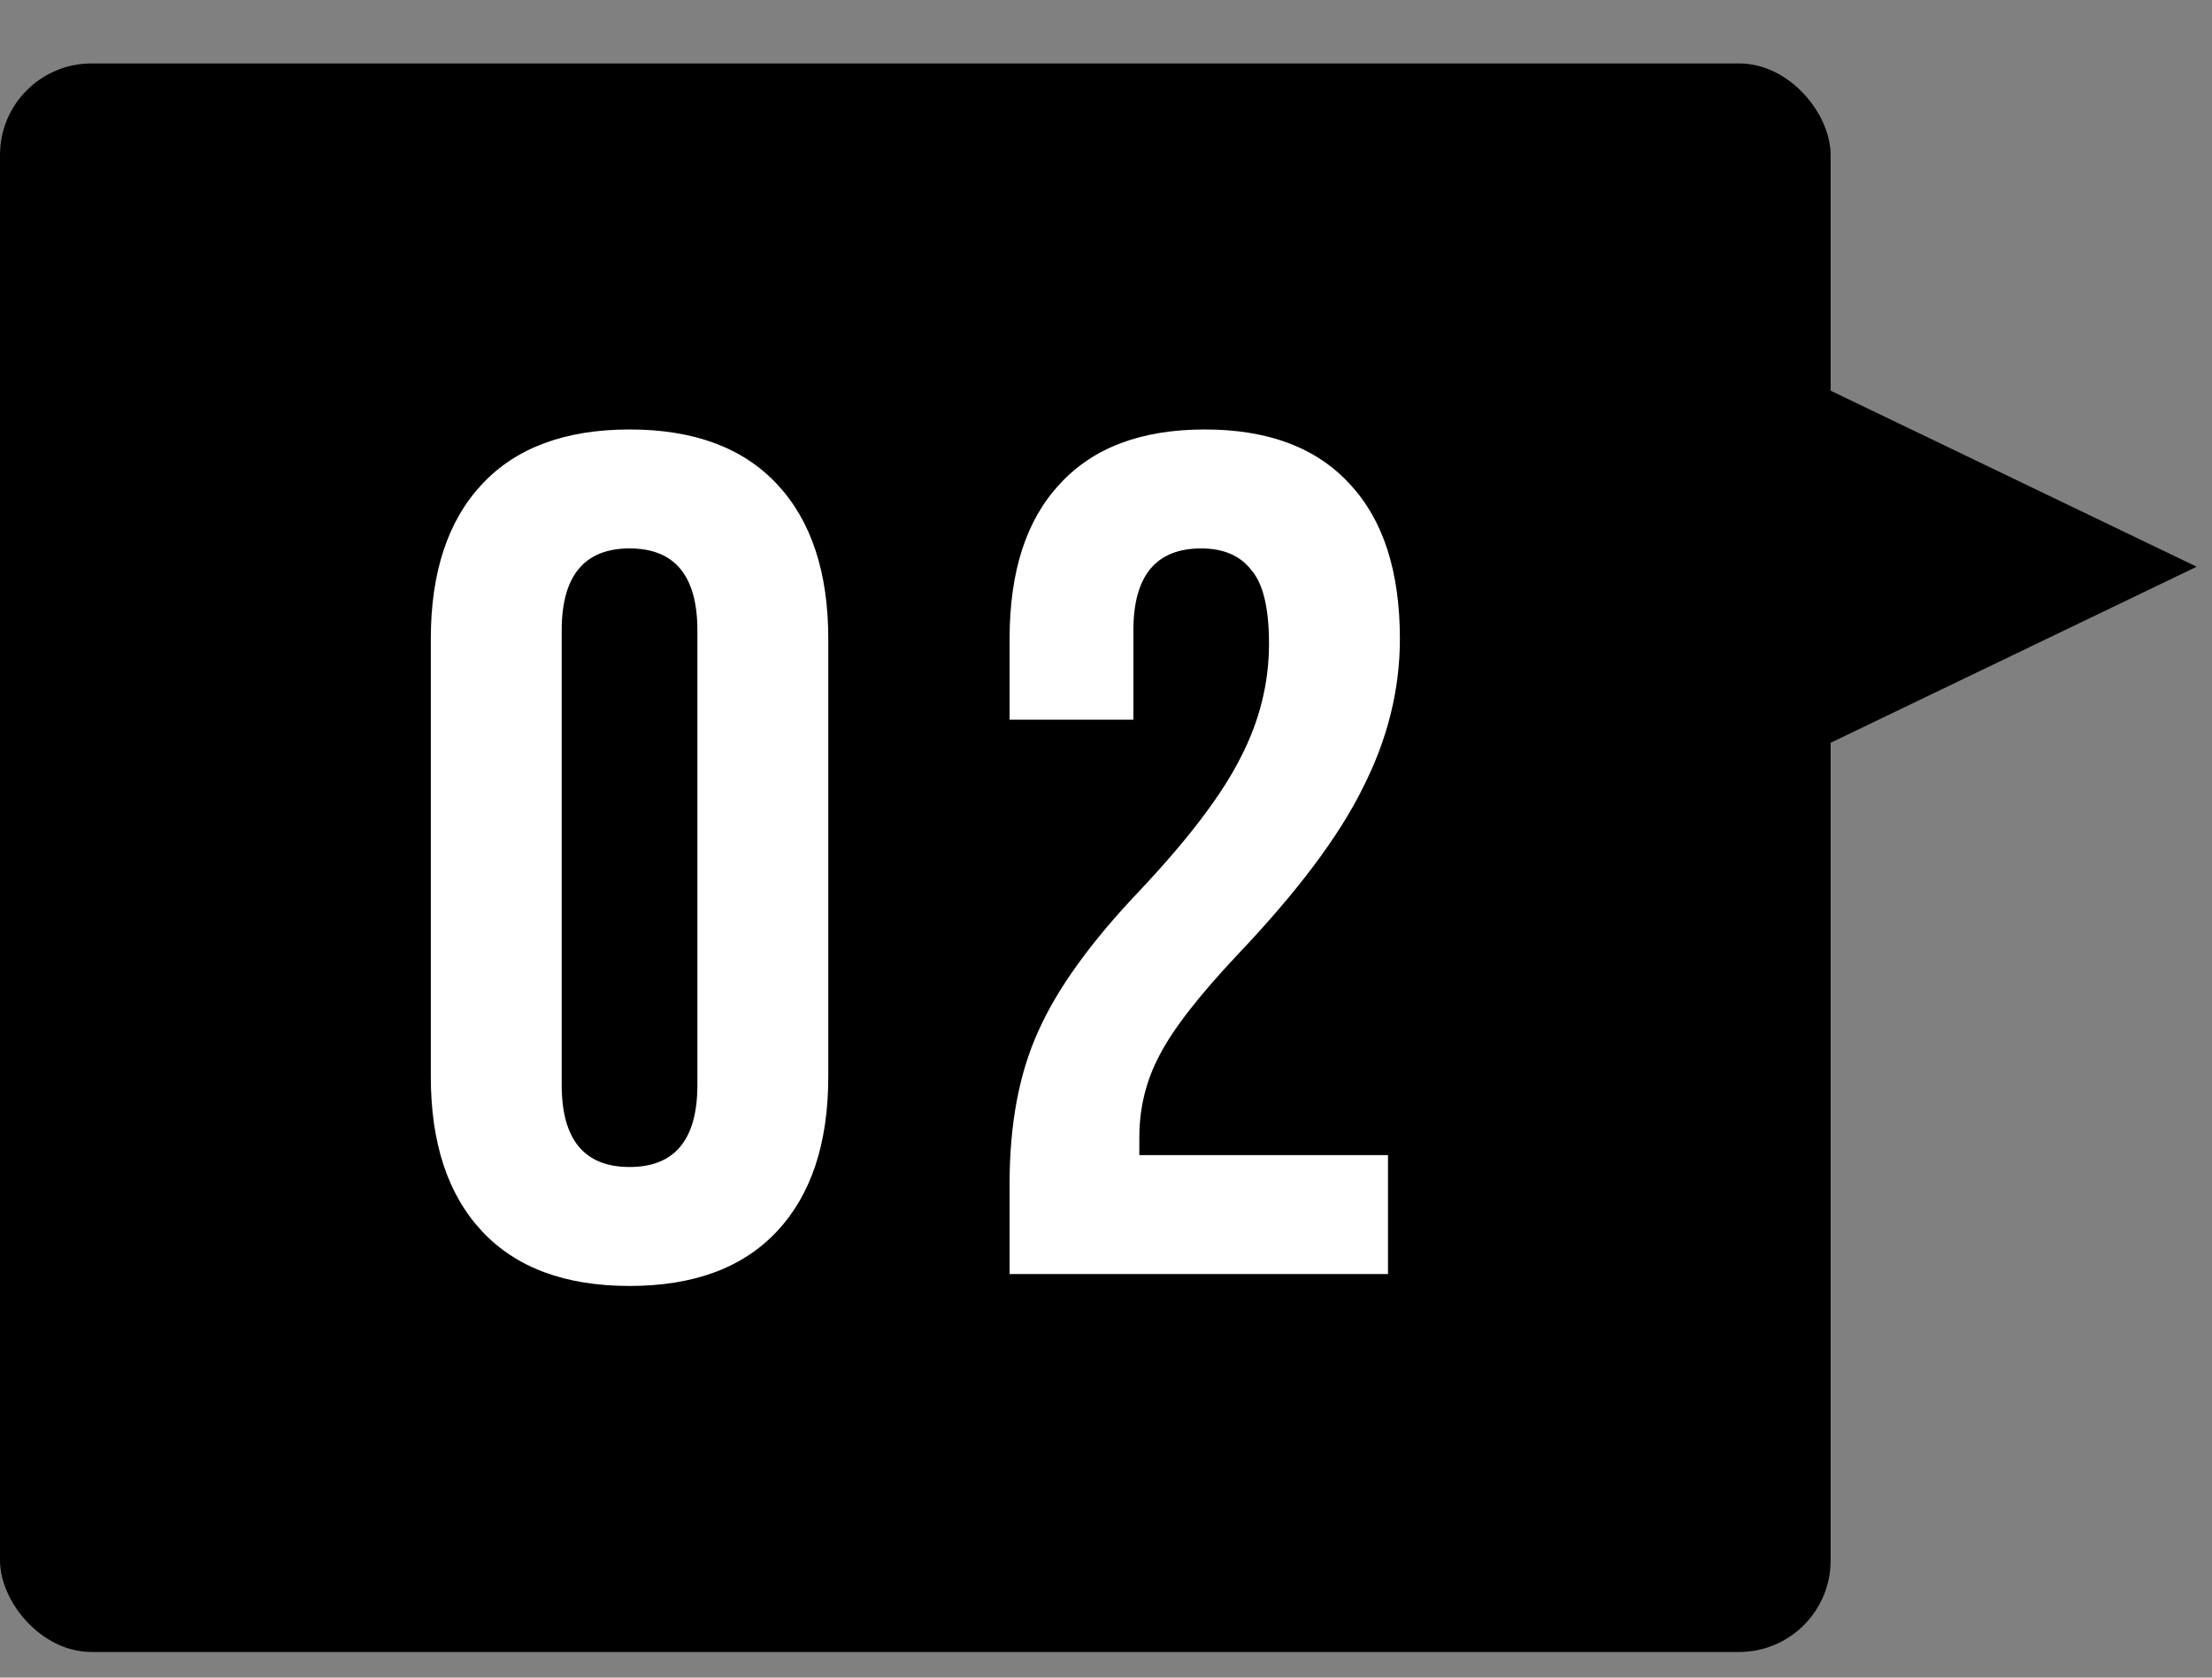
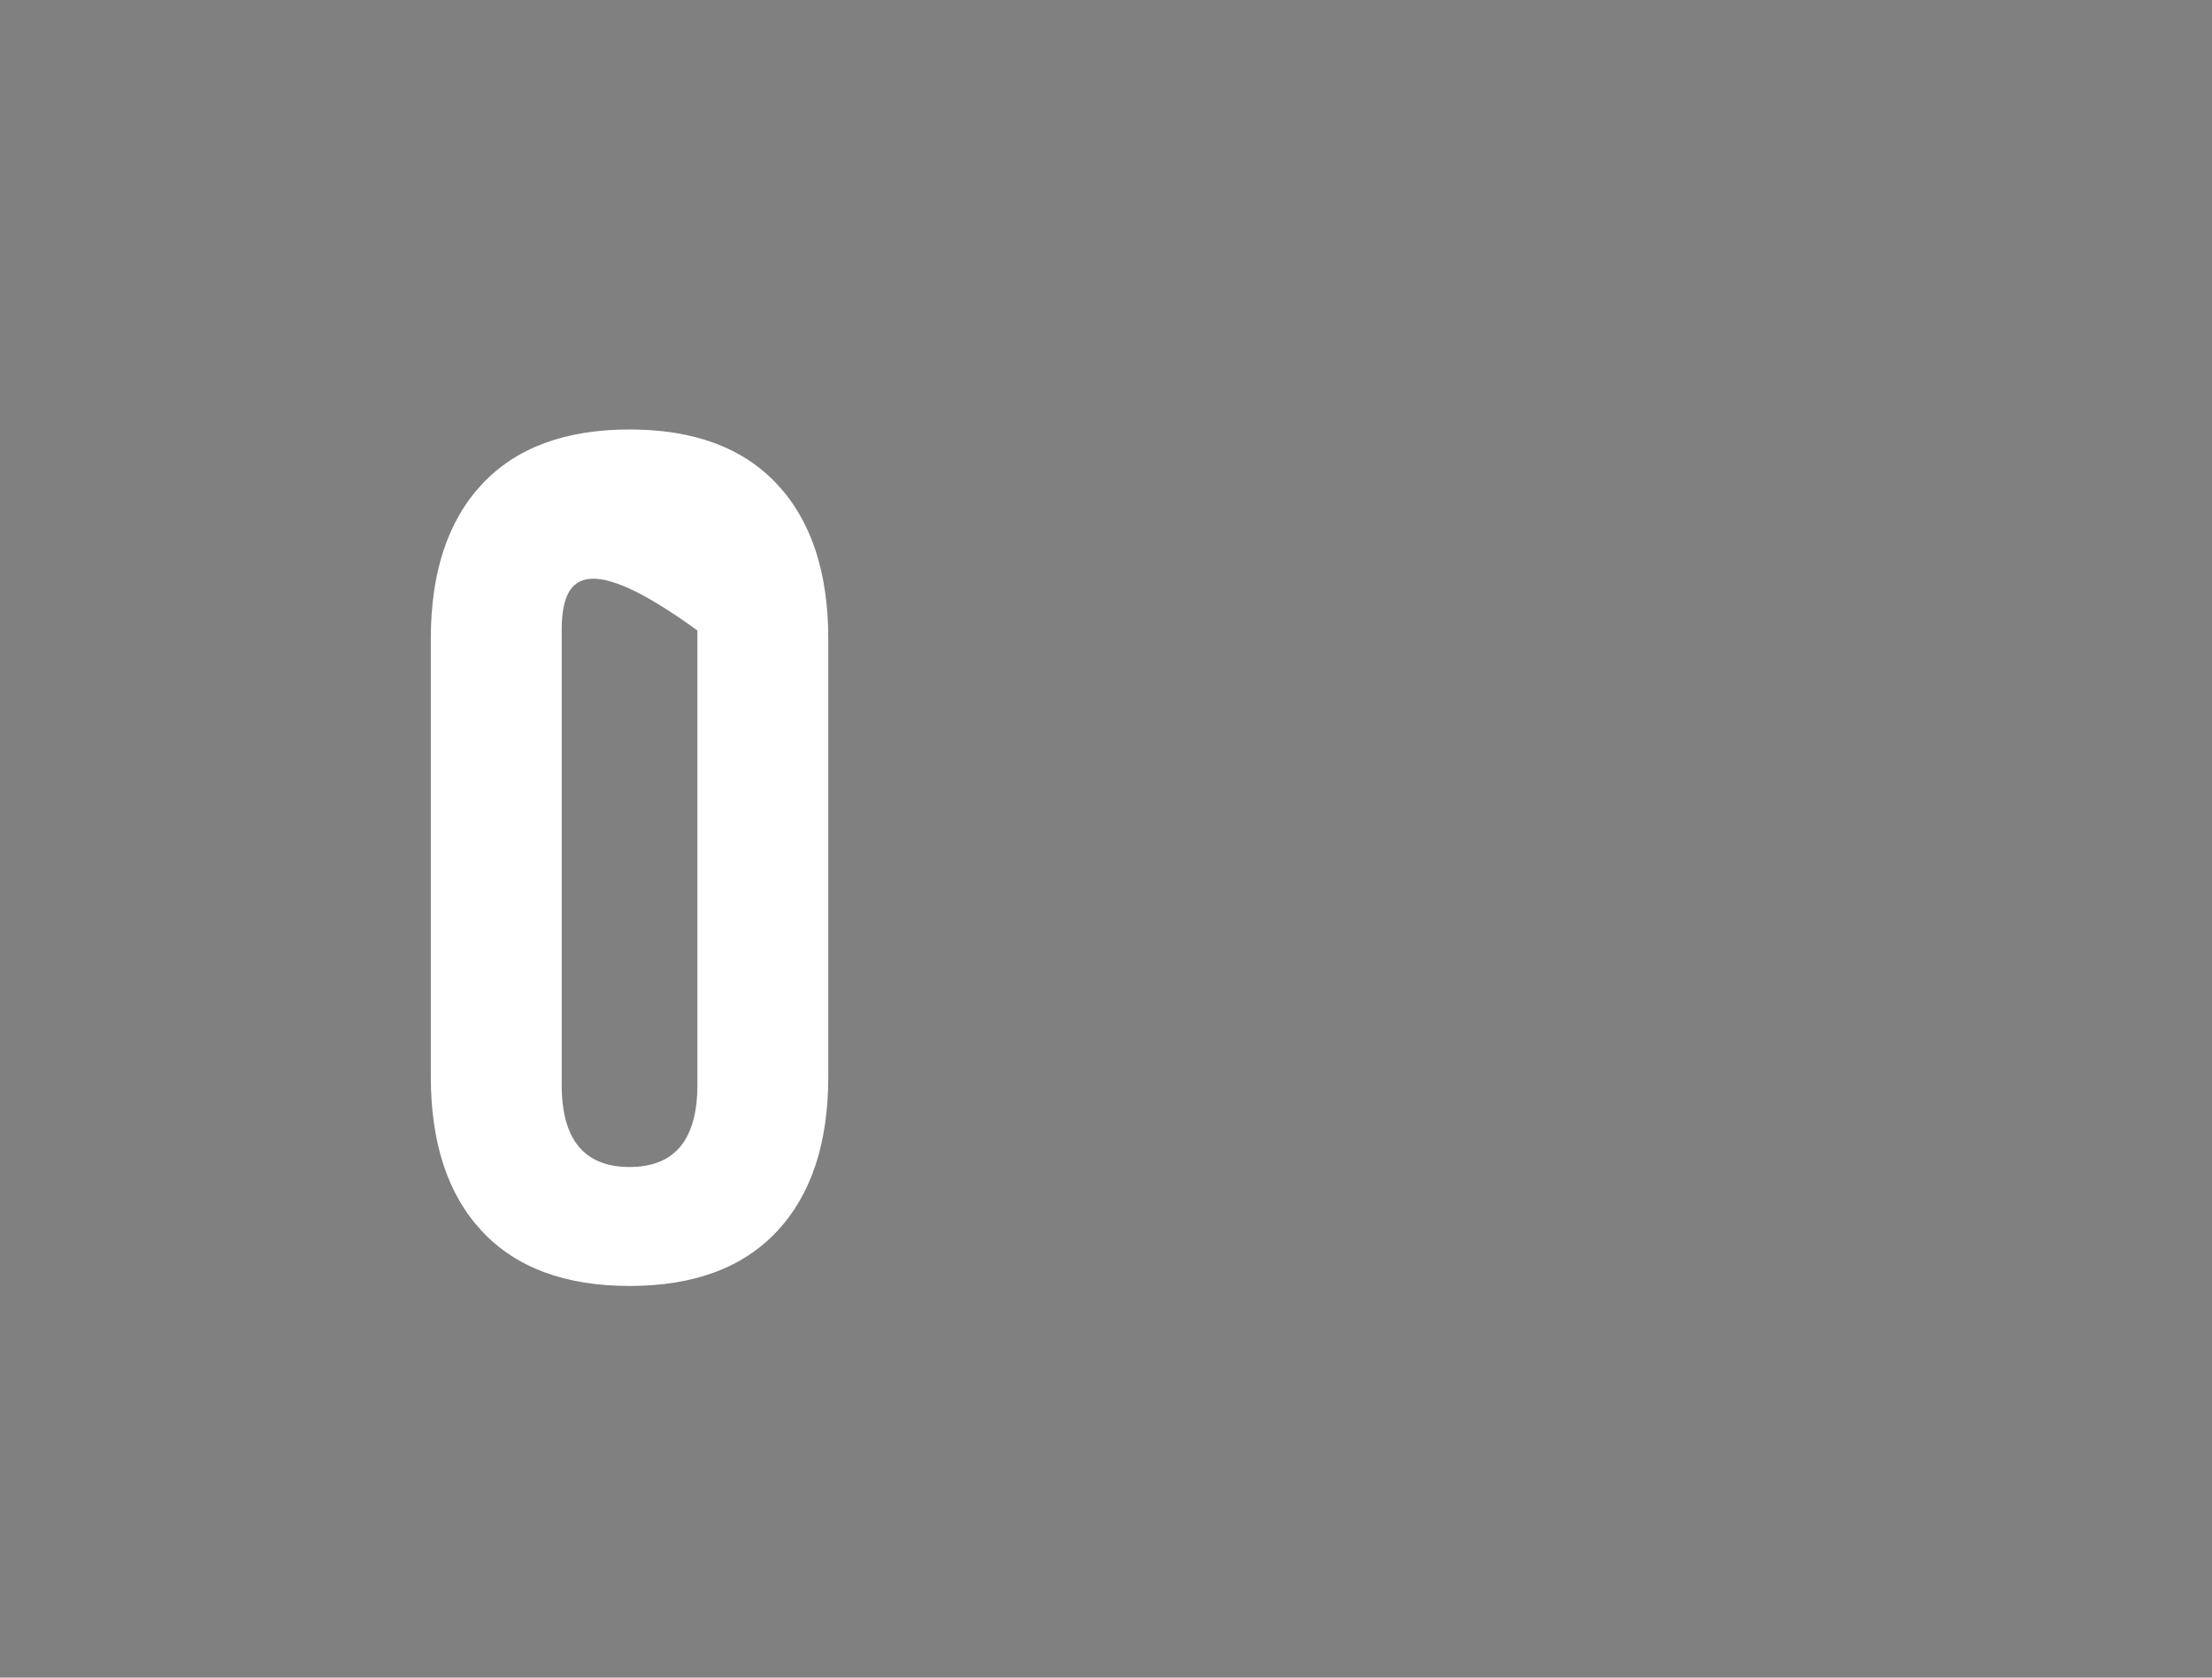
<svg xmlns="http://www.w3.org/2000/svg" width="29" height="22" viewBox="0 0 29 22" fill="none">
  <rect x="0" y="0" width="29" height="22" fill="#808080" stroke="none" />
-   <rect y="0.832" width="24" height="20.832" rx="1.2" fill="black" />
-   <path d="M13.236 15.523C13.236 14.742 13.361 14.077 13.611 13.526C13.86 12.964 14.307 12.345 14.952 11.669C15.587 10.993 16.023 10.416 16.263 9.938C16.512 9.459 16.637 8.96 16.637 8.44C16.637 7.972 16.559 7.65 16.403 7.473C16.258 7.286 16.039 7.192 15.748 7.192C15.155 7.192 14.859 7.551 14.859 8.268V9.438H13.236V8.378C13.236 7.494 13.455 6.818 13.892 6.35C14.328 5.871 14.963 5.632 15.795 5.632C16.627 5.632 17.261 5.871 17.698 6.35C18.135 6.818 18.353 7.494 18.353 8.378C18.353 9.043 18.192 9.693 17.869 10.328C17.558 10.962 17.012 11.69 16.232 12.512C15.722 13.053 15.379 13.495 15.202 13.838C15.025 14.171 14.937 14.529 14.937 14.914V15.148H18.197V16.708H13.236V15.523Z" fill="white" />
-   <path d="M8.254 16.864C7.411 16.864 6.766 16.625 6.319 16.146C5.872 15.668 5.648 14.992 5.648 14.118V8.378C5.648 7.504 5.872 6.828 6.319 6.35C6.766 5.871 7.411 5.632 8.254 5.632C9.096 5.632 9.741 5.871 10.188 6.35C10.635 6.828 10.859 7.504 10.859 8.378V14.118C10.859 14.992 10.635 15.668 10.188 16.146C9.741 16.625 9.096 16.864 8.254 16.864ZM8.254 15.304C8.846 15.304 9.143 14.945 9.143 14.228V8.268C9.143 7.551 8.846 7.192 8.254 7.192C7.661 7.192 7.364 7.551 7.364 8.268V14.228C7.364 14.945 7.661 15.304 8.254 15.304Z" fill="white" />
-   <path d="M28.799 7.432L23.399 10.03L23.399 4.834L28.799 7.432Z" fill="black" />
+   <path d="M8.254 16.864C7.411 16.864 6.766 16.625 6.319 16.146C5.872 15.668 5.648 14.992 5.648 14.118V8.378C5.648 7.504 5.872 6.828 6.319 6.35C6.766 5.871 7.411 5.632 8.254 5.632C9.096 5.632 9.741 5.871 10.188 6.35C10.635 6.828 10.859 7.504 10.859 8.378V14.118C10.859 14.992 10.635 15.668 10.188 16.146C9.741 16.625 9.096 16.864 8.254 16.864ZM8.254 15.304C8.846 15.304 9.143 14.945 9.143 14.228V8.268C7.661 7.192 7.364 7.551 7.364 8.268V14.228C7.364 14.945 7.661 15.304 8.254 15.304Z" fill="white" />
</svg>